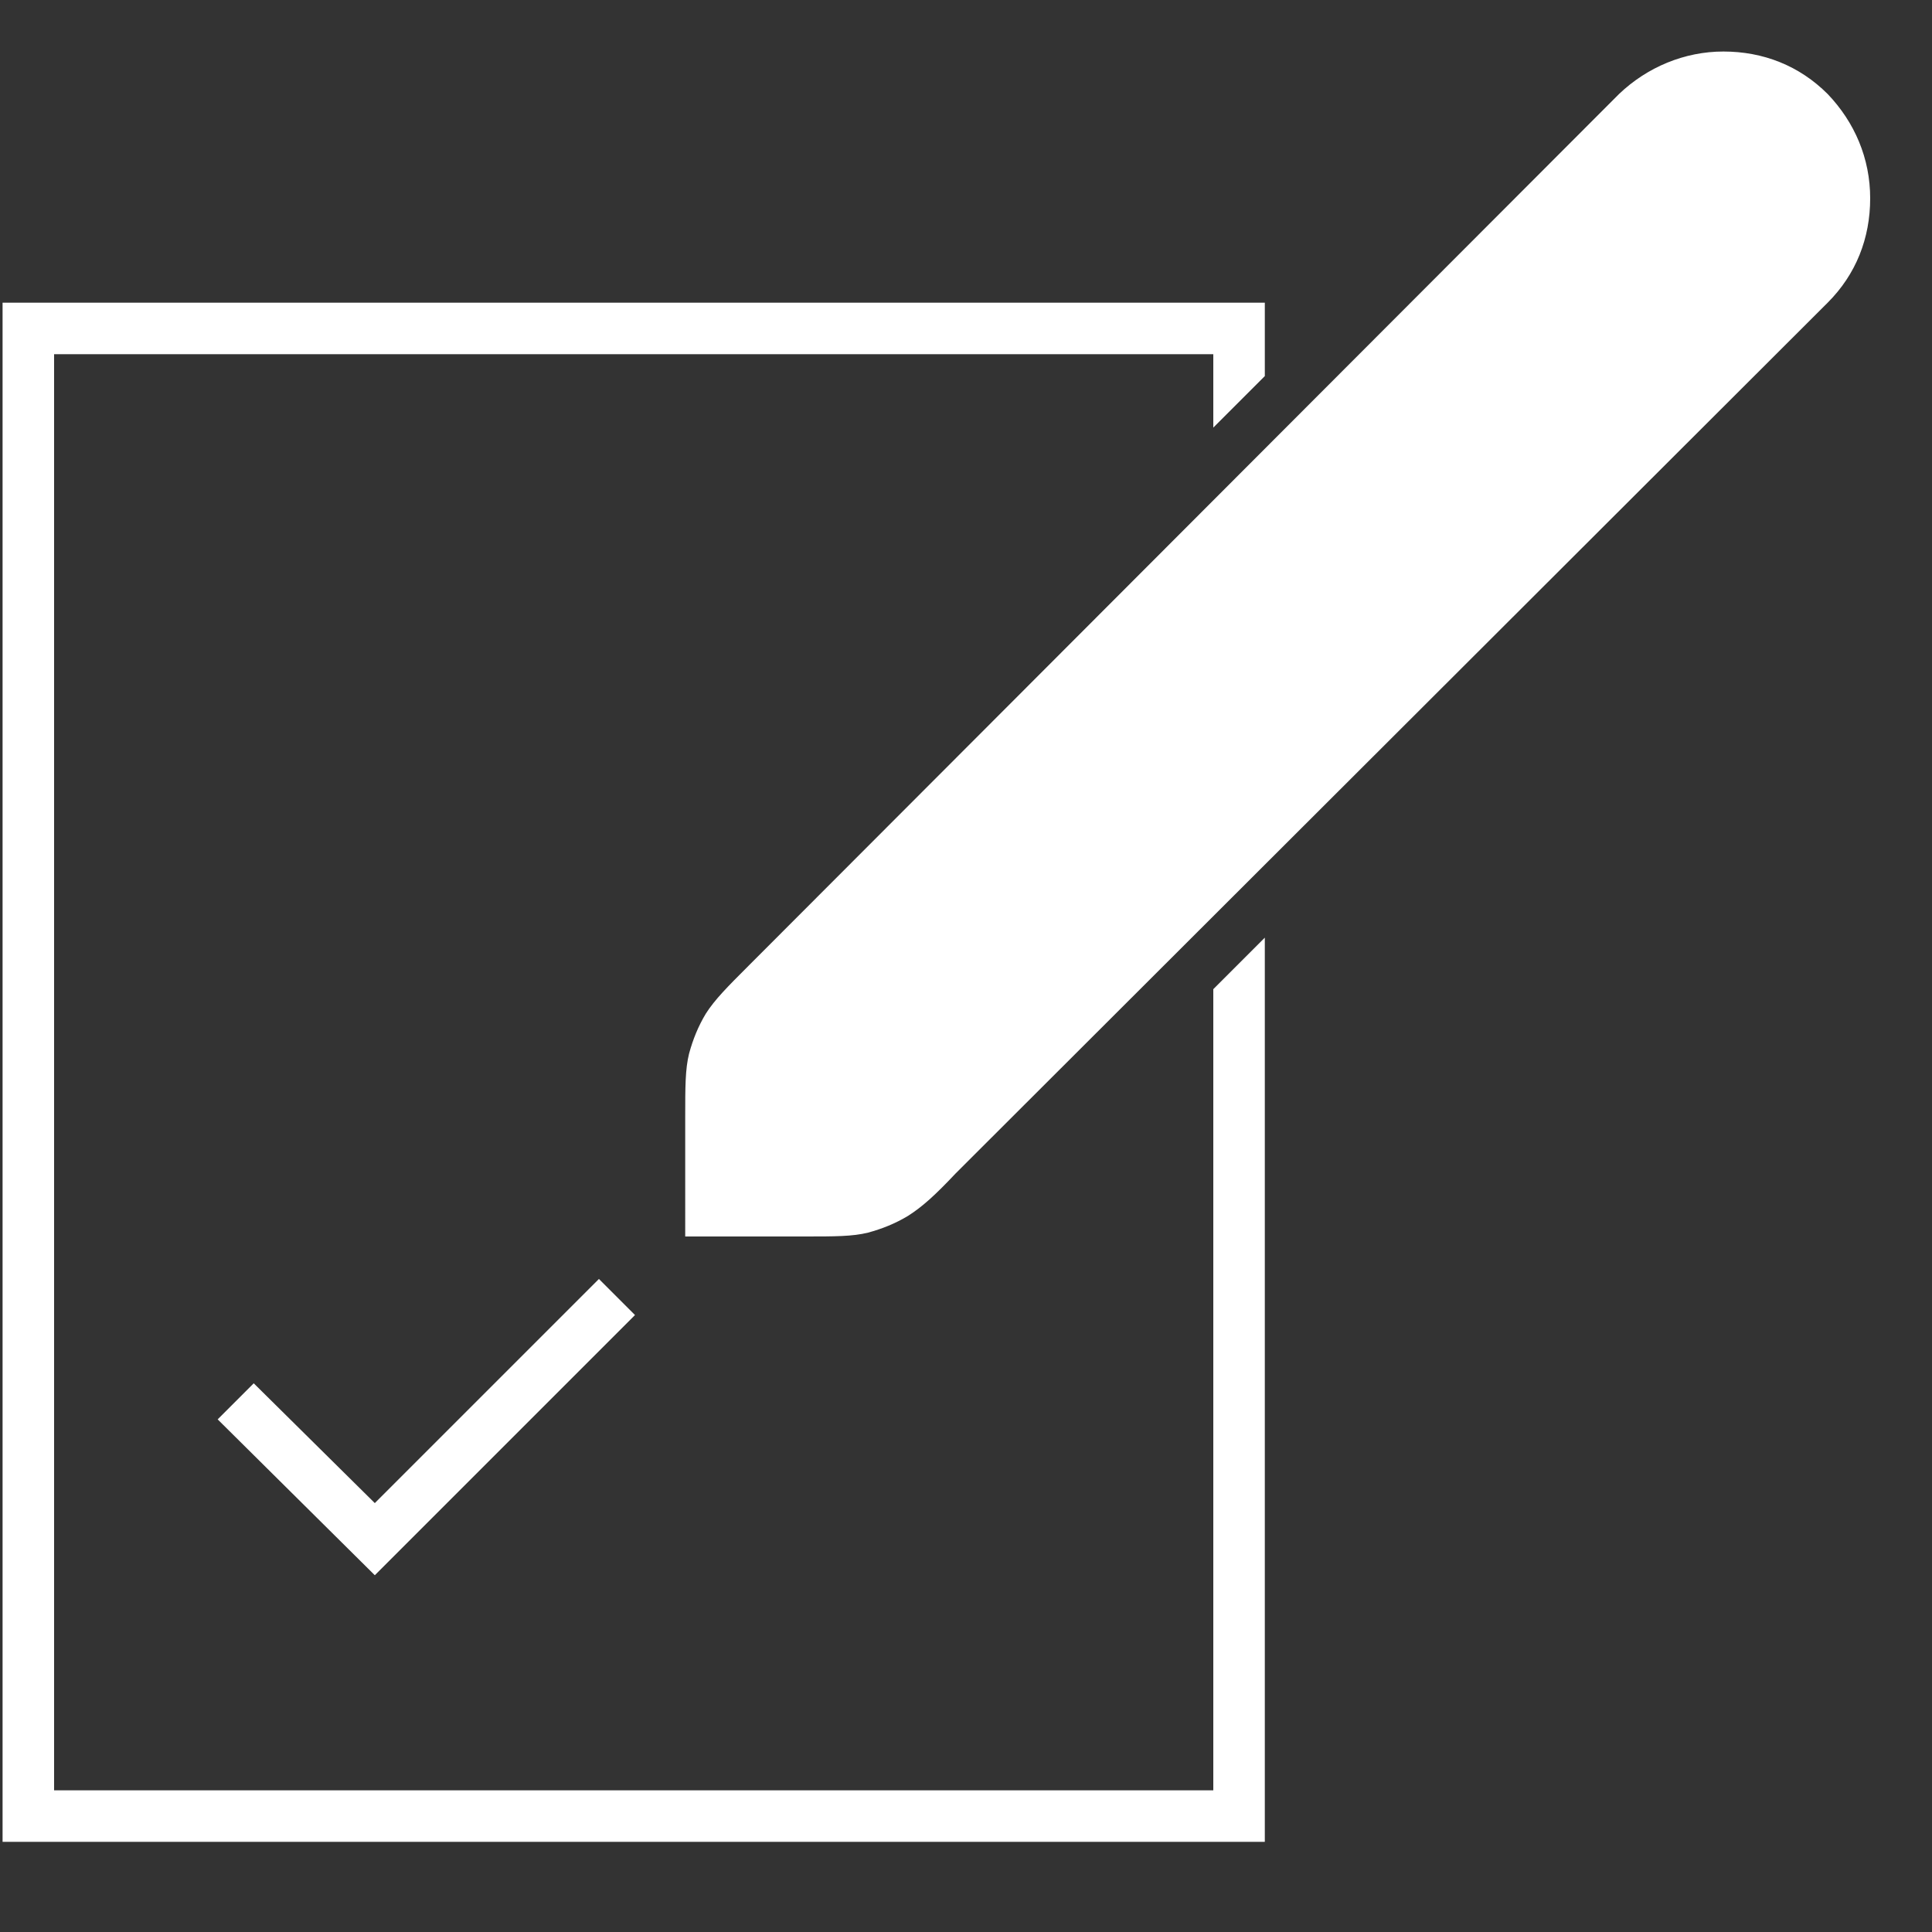
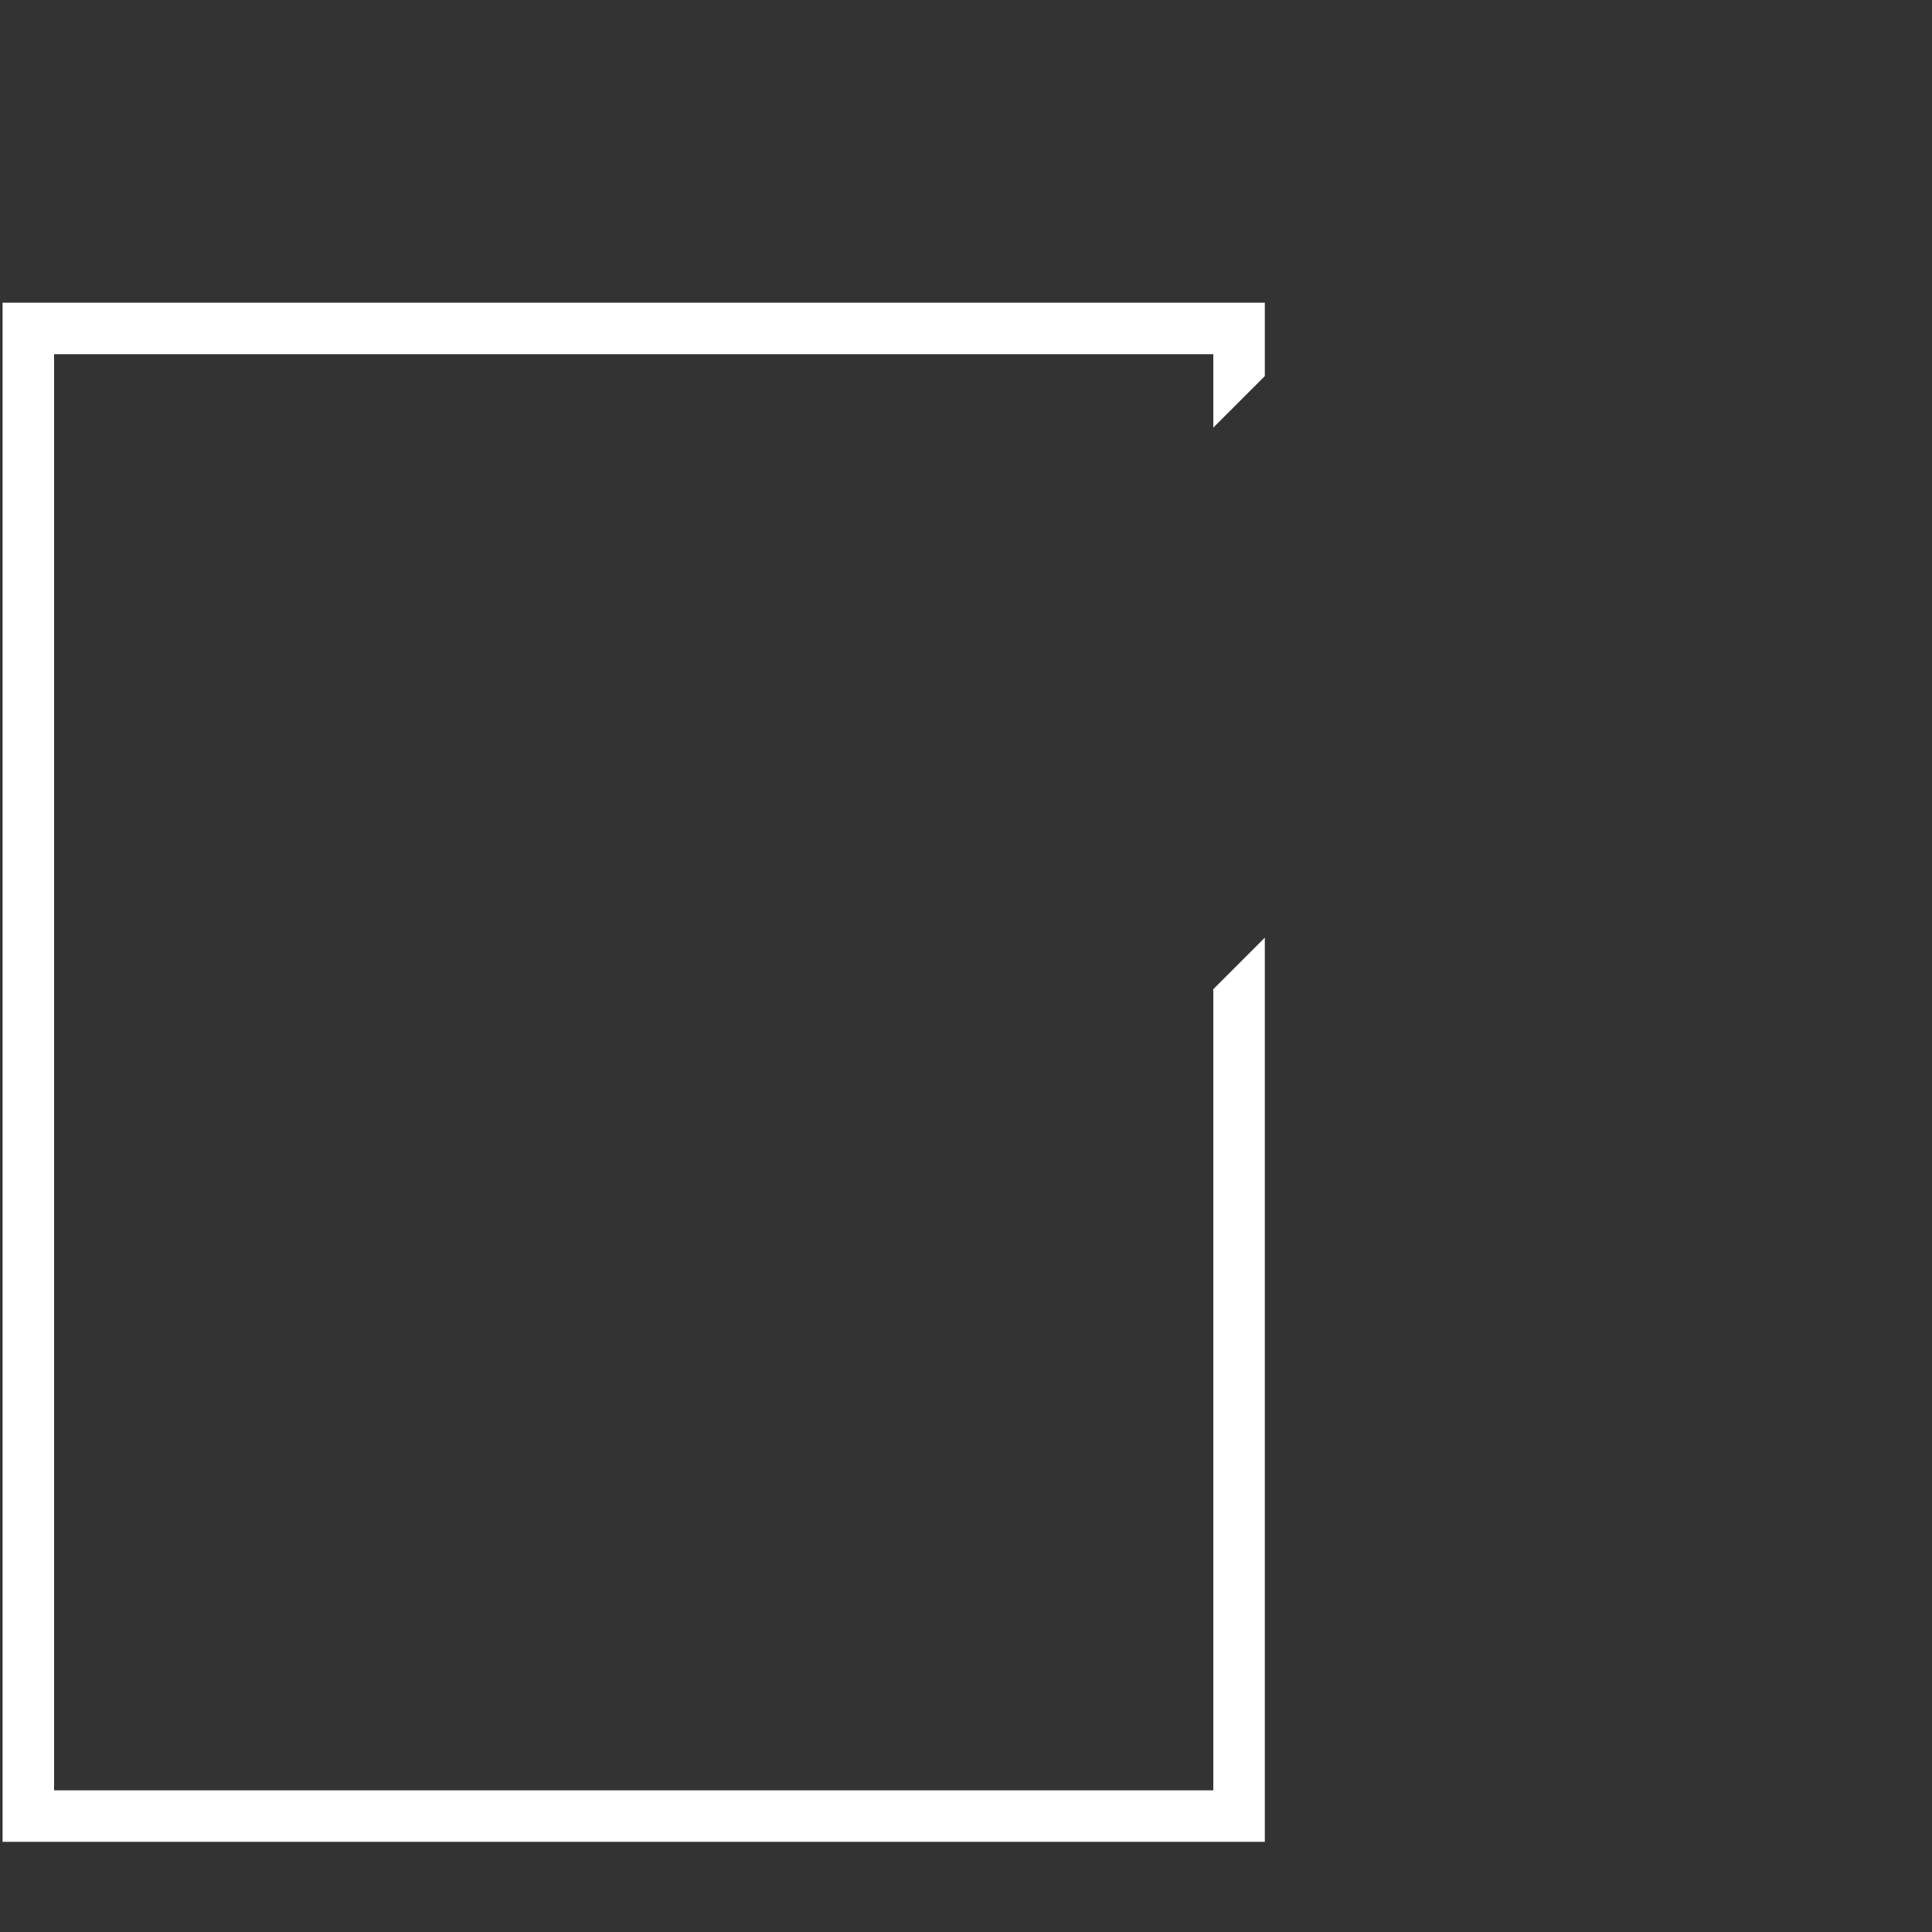
<svg xmlns="http://www.w3.org/2000/svg" id="Layer_1" version="1.1" viewBox="0 0 150 150">
  <rect x="0" y="0" width="150" height="150" fill="#333333" stroke="none" />
  <defs>
    <style>.st0{fill:#fff}</style>
  </defs>
-   <path d="m29.1 122.3-12.2-12.1 2.8-2.8 9.4 9.3 17.4-17.4 2.8 2.8-20.2 20.2zM133.8 4c-3 0-5.9 1.2-8.1 3.3L58.1 75c-1.6 1.6-2.6 2.6-3.3 3.7-.6 1-1 2-1.3 3.1-.3 1.2-.3 2.6-.3 4.9V96h9.3c2.3 0 3.7 0 4.9-.3 1.1-.3 2.1-.7 3.1-1.3 1.1-.7 2.1-1.6 3.7-3.3l.2-.2 67.5-67.4c2.2-2.2 3.3-5 3.3-8.1s-1.2-5.9-3.3-8.1c-2.2-2.2-5-3.3-8.1-3.3Z" class="st0" />
-   <path d="M94.2 76.8V139h-90V27.5h90v5.7l4-4v-5.7H.2V143h98V72.8l-4 4z" class="st0" />
+   <path d="M94.2 76.8V139h-90V27.5h90v5.7l4-4v-5.7H.2V143h98V72.8z" class="st0" />
</svg>